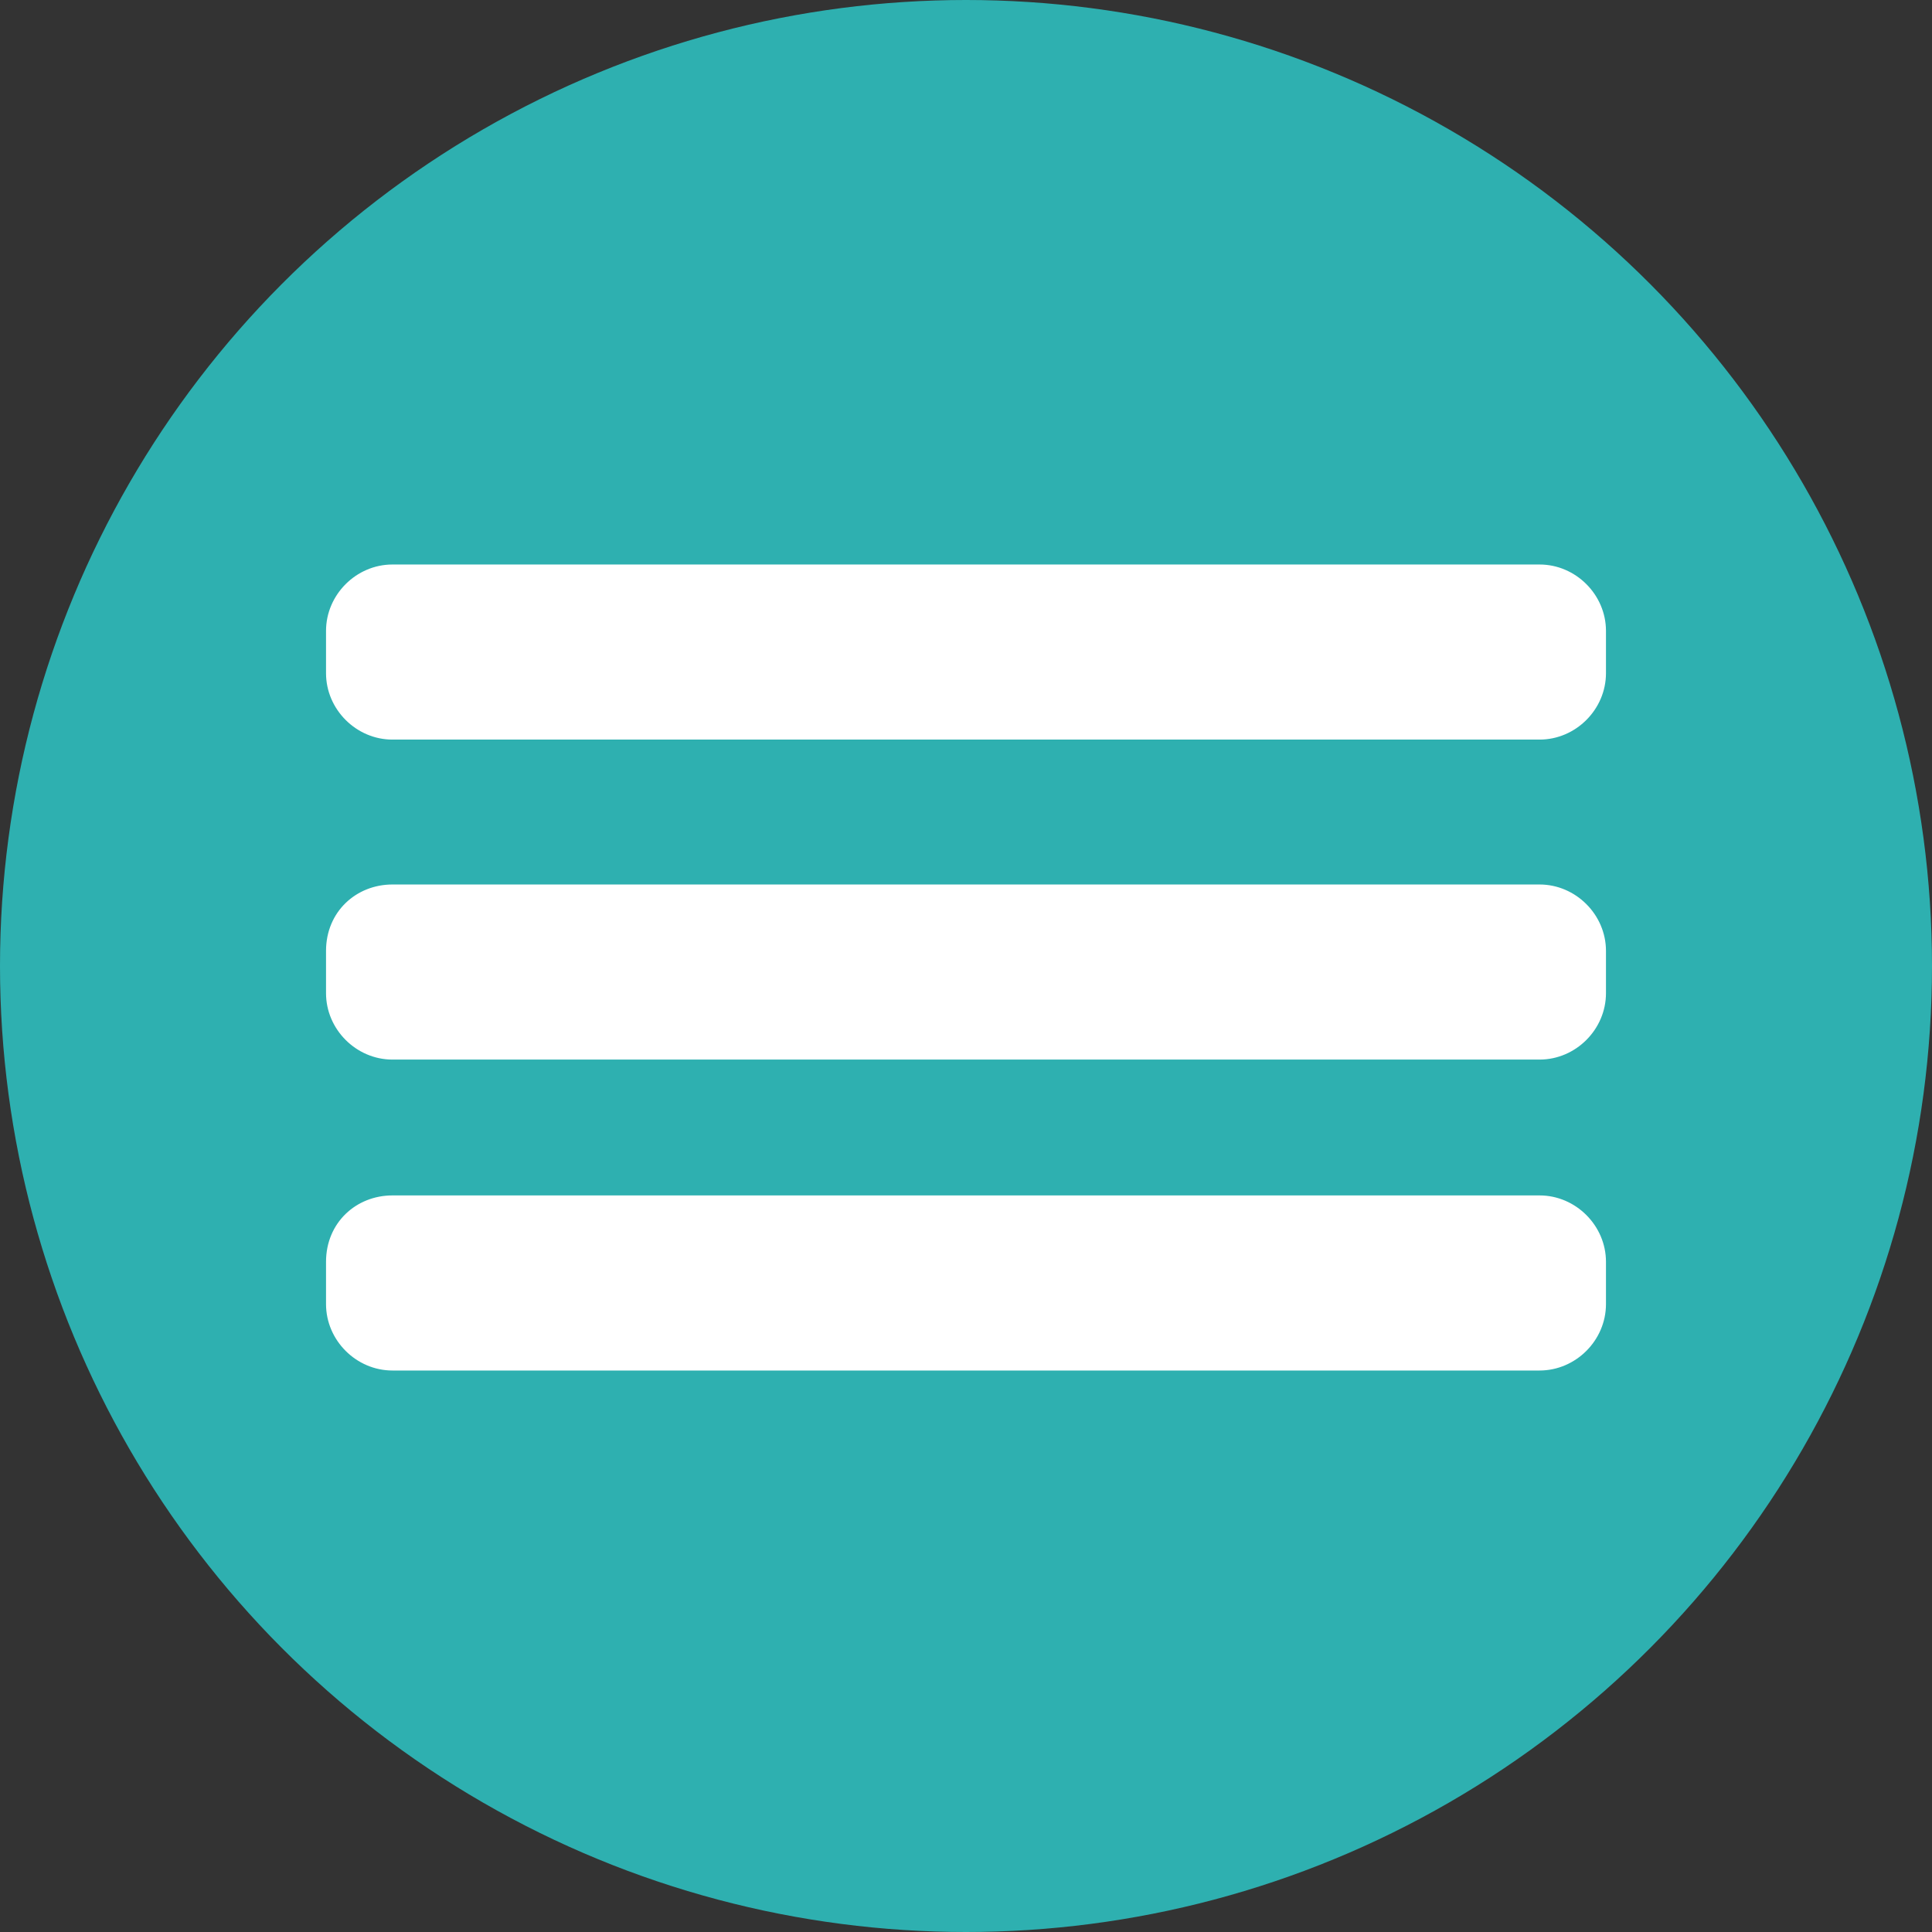
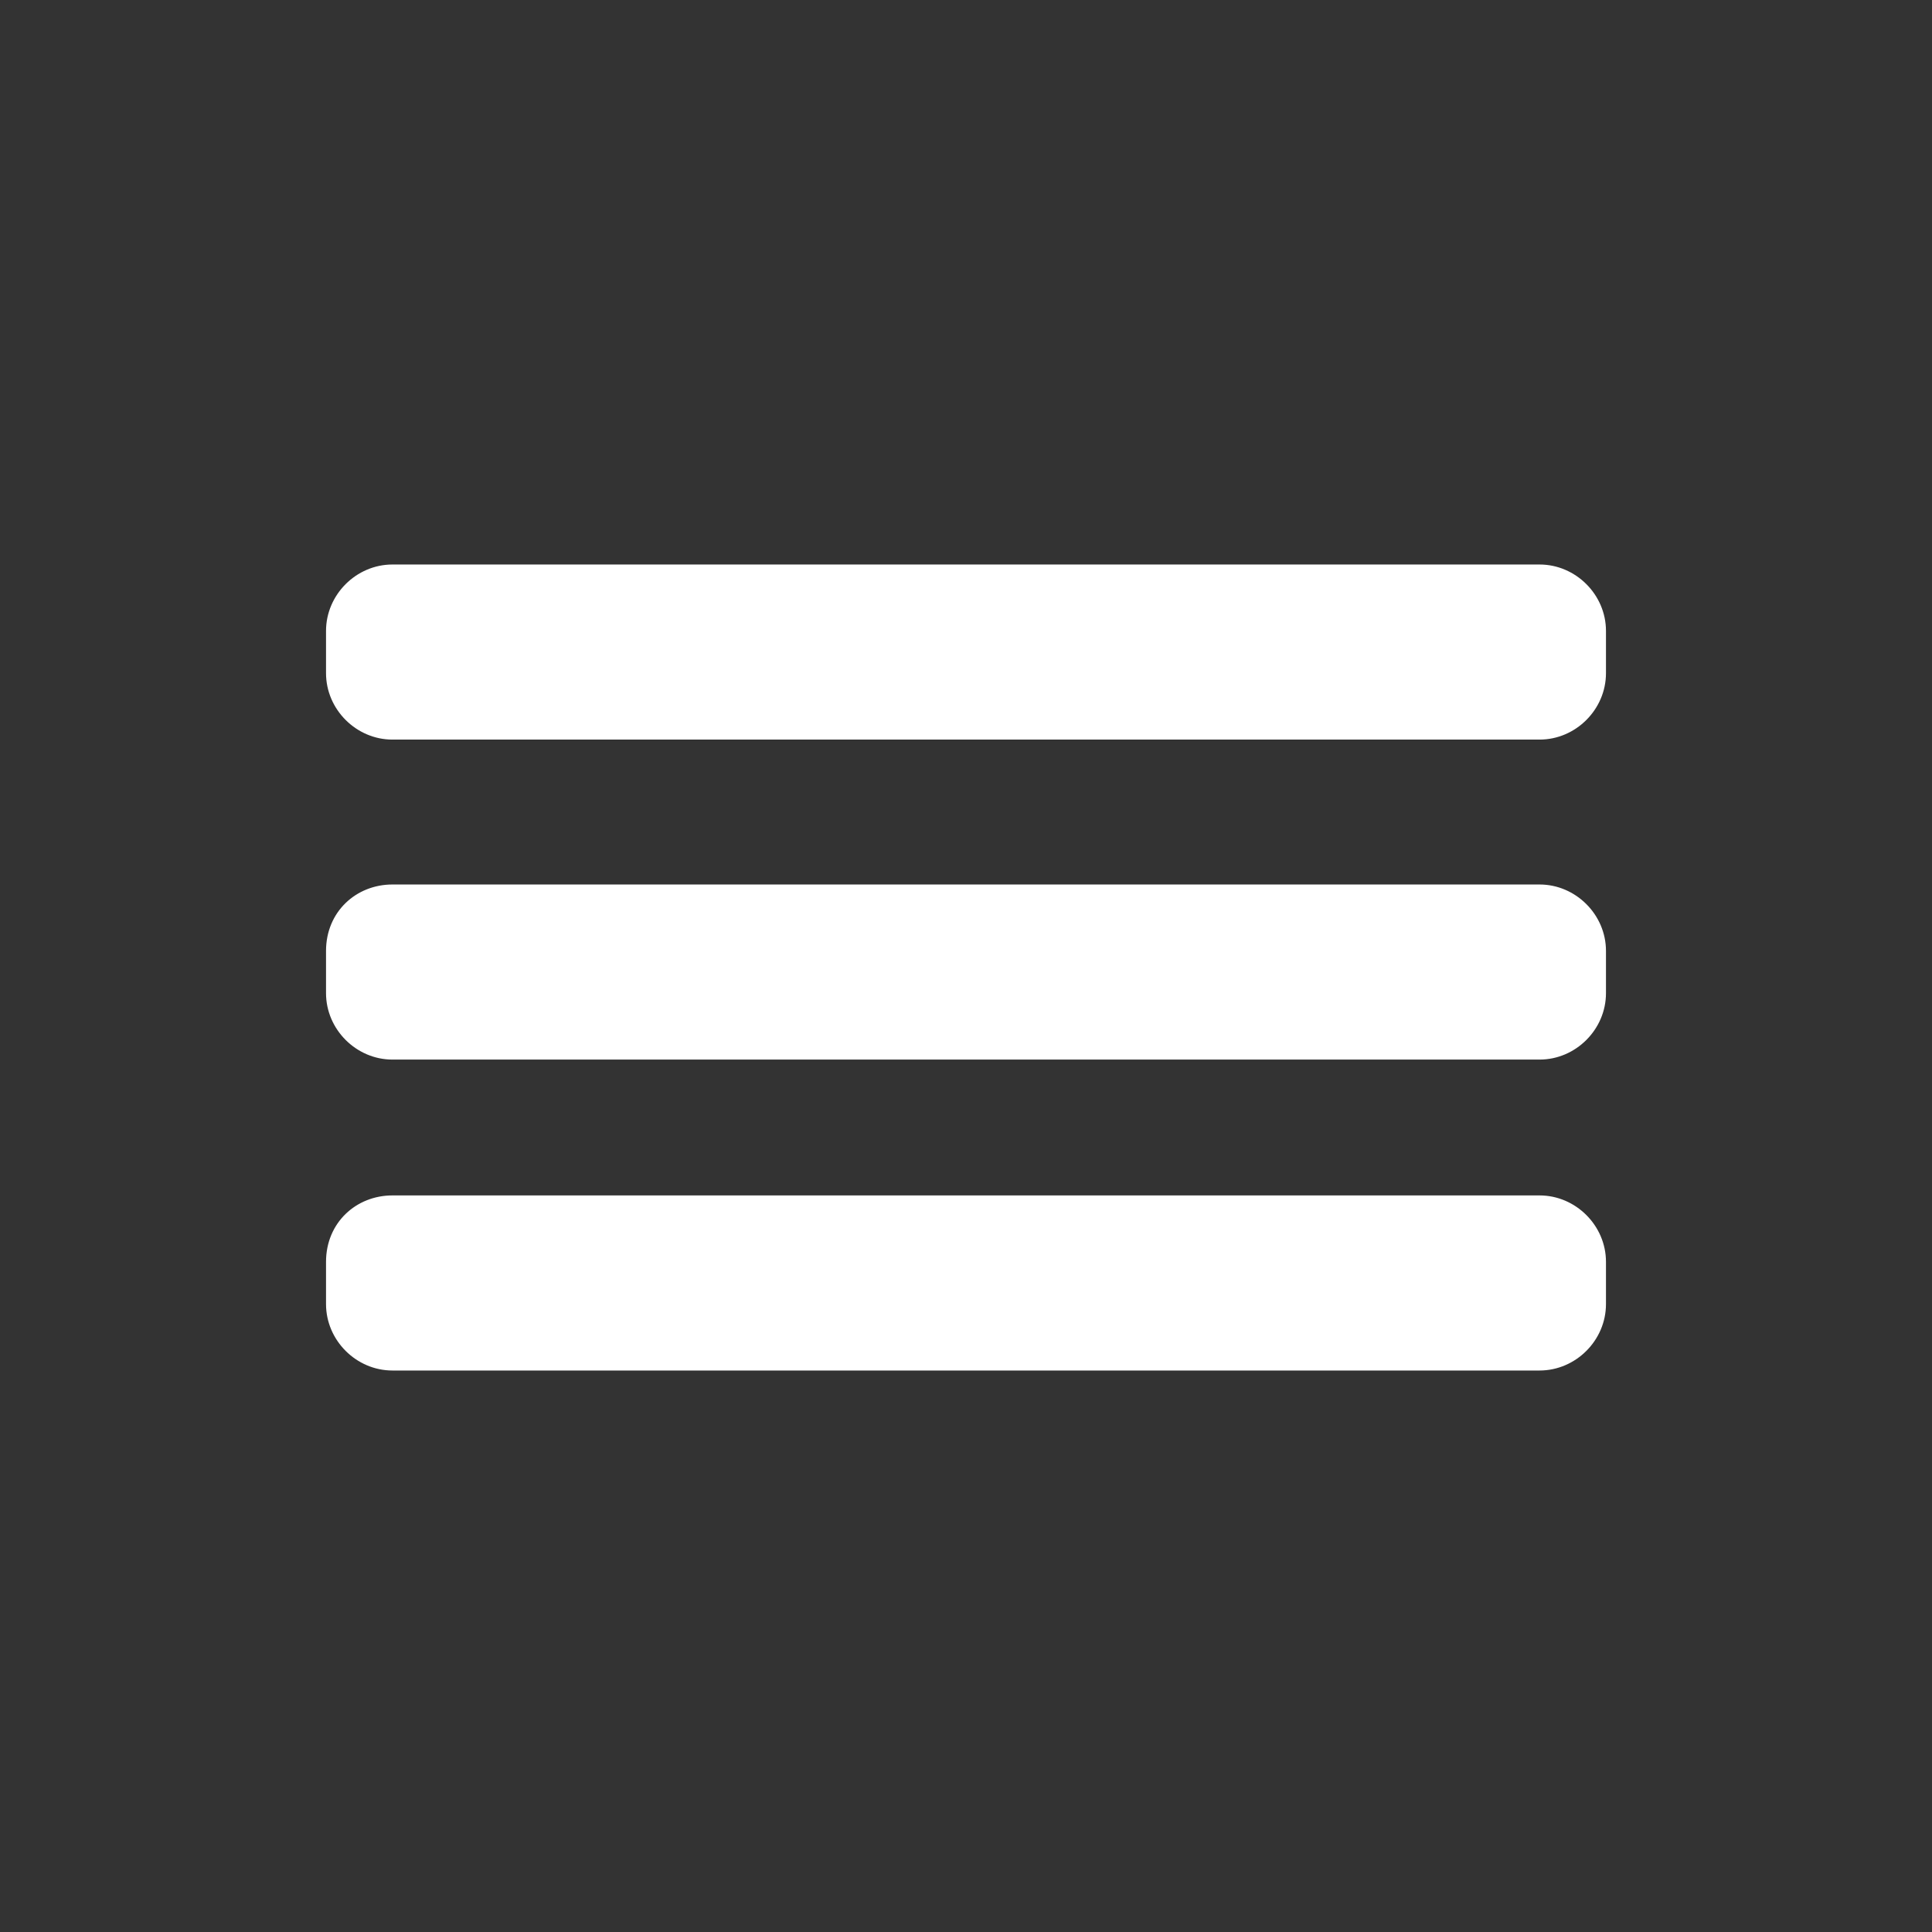
<svg xmlns="http://www.w3.org/2000/svg" version="1.1" id="dw_menu" x="0px" y="0px" viewBox="0 0 64 64" style="enable-background:new 0 0 64 64;" xml:space="preserve">
  <rect x="0" y="0" width="64" height="64" fill="#333333" stroke="none" />
  <style type="text/css">
	.st0{fill:#2EB0B0;}
	.st1{fill:#FFFFFF;}
</style>
-   <circle id="楕円形_1026" class="st0" cx="32" cy="32" r="32" />
  <path id="角丸長方形_1021" class="st1" d="M13,18.7h38c1.2,0,2.2,1,2.2,2.2v1.4c0,1.2-1,2.2-2.2,2.2H13c-1.2,0-2.2-1-2.2-2.2  v-1.4C10.8,19.7,11.8,18.7,13,18.7z" />
  <path id="角丸長方形_1021_のコピー" class="st1" d="M13,29.3h38c1.2,0,2.2,1,2.2,2.2v1.4c0,1.2-1,2.2-2.2,2.2H13  c-1.2,0-2.2-1-2.2-2.2v-1.4C10.8,30.2,11.8,29.3,13,29.3z" />
  <path id="角丸長方形_1021_のコピー_2" class="st1" d="M13,39.6h38c1.2,0,2.2,1,2.2,2.2v1.4c0,1.2-1,2.2-2.2,2.2H13  c-1.2,0-2.2-1-2.2-2.2v-1.4C10.8,40.5,11.8,39.6,13,39.6z" />
</svg>